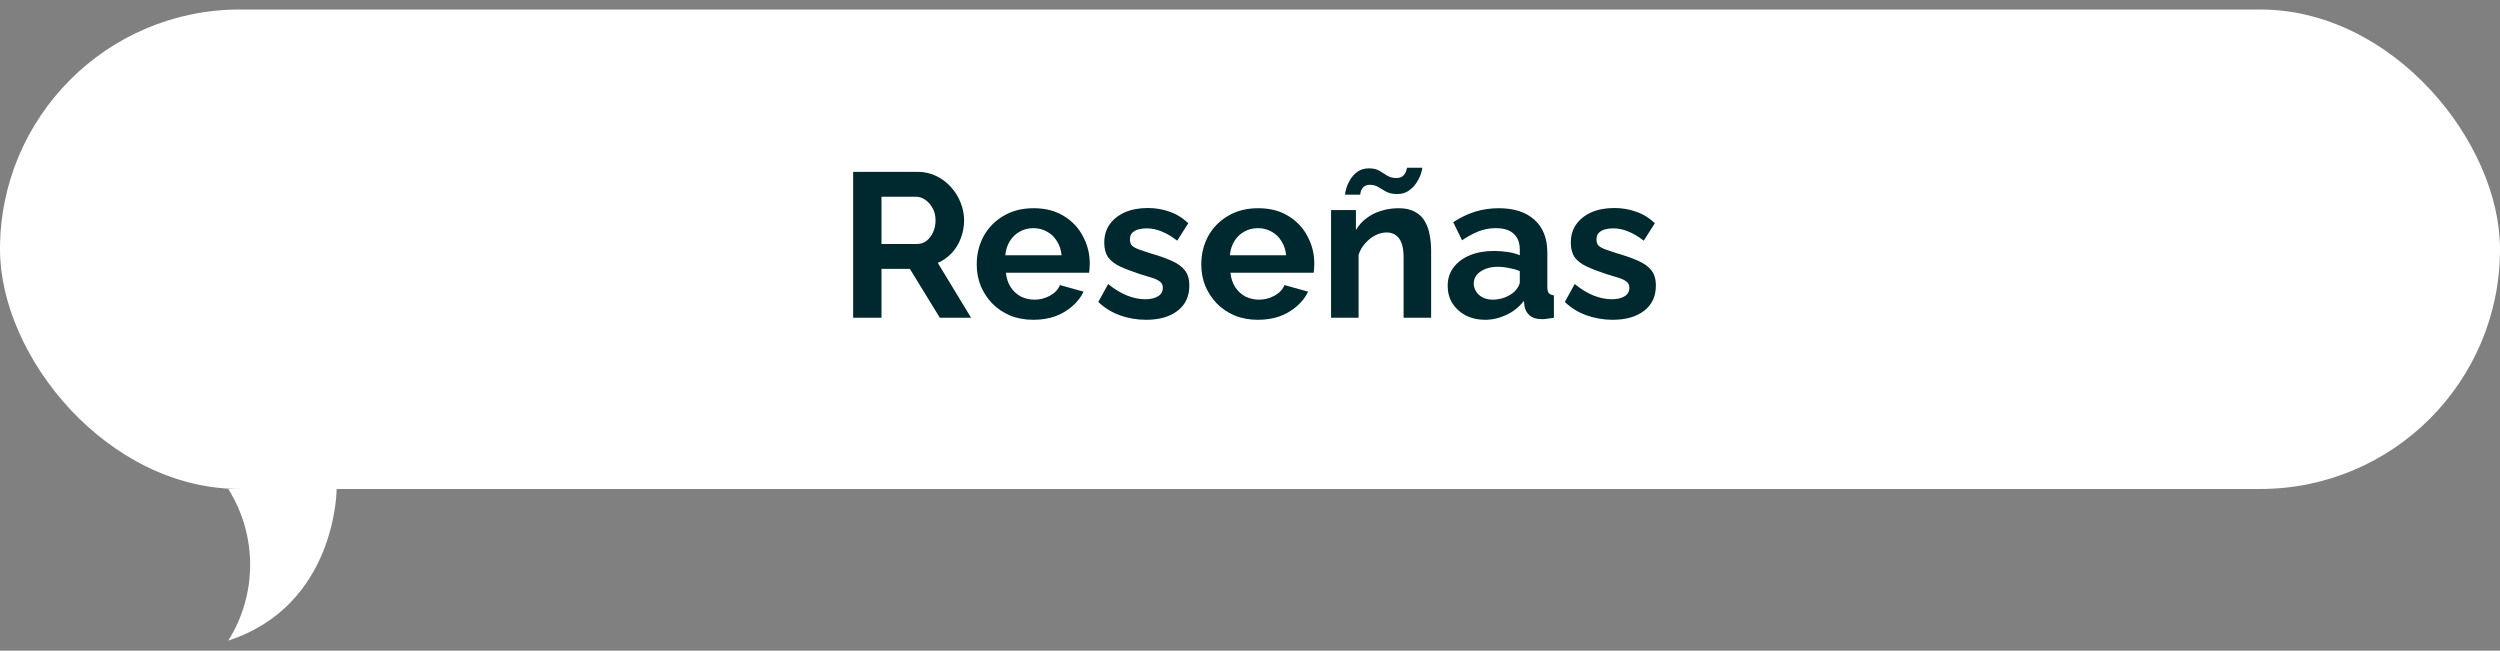
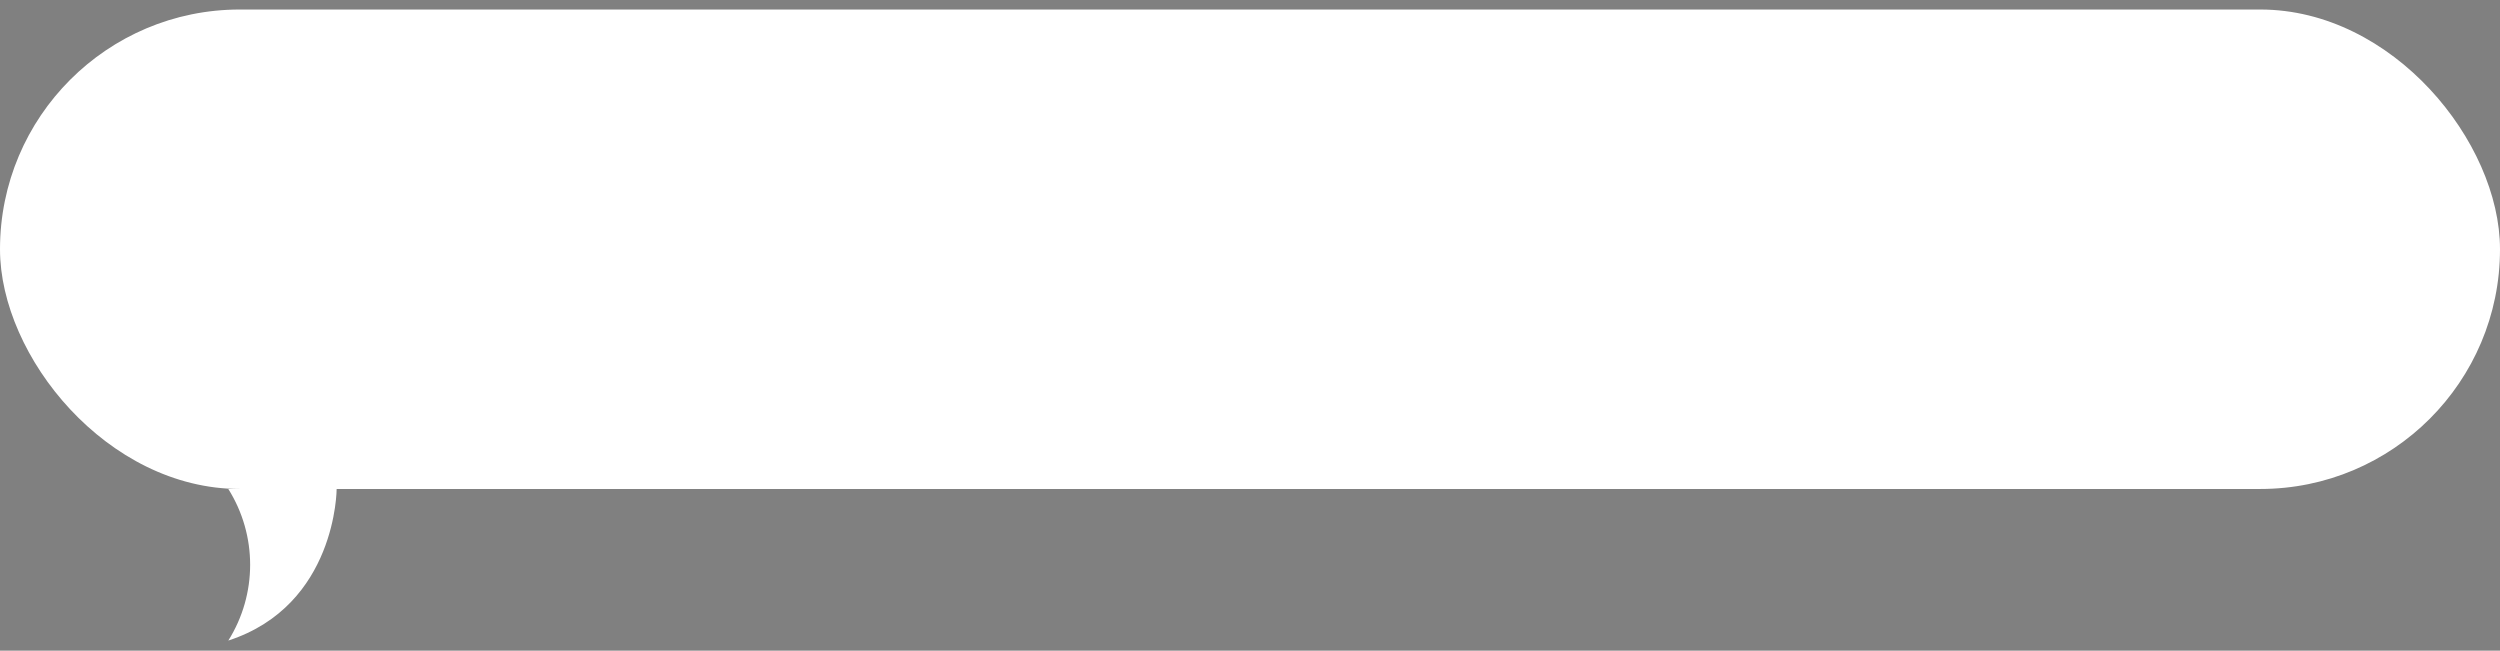
<svg xmlns="http://www.w3.org/2000/svg" width="219" height="57" viewBox="0 0 219 57" fill="none">
  <rect x="0" y="0" width="219" height="57" fill="#808080" stroke="none" />
  <rect y="0.834" width="219" height="42" rx="21" fill="white" />
-   <path d="M74.735 27.834V15.054H80.387C80.975 15.054 81.515 15.174 82.007 15.414C82.511 15.654 82.943 15.978 83.303 16.386C83.675 16.794 83.957 17.25 84.149 17.754C84.353 18.258 84.455 18.774 84.455 19.302C84.455 19.842 84.359 20.364 84.167 20.868C83.987 21.36 83.723 21.792 83.375 22.164C83.027 22.536 82.619 22.824 82.151 23.028L85.067 27.834H82.331L79.703 23.55H77.219V27.834H74.735ZM77.219 21.372H80.333C80.645 21.372 80.921 21.282 81.161 21.102C81.401 20.91 81.593 20.658 81.737 20.346C81.881 20.034 81.953 19.686 81.953 19.302C81.953 18.894 81.869 18.54 81.701 18.24C81.533 17.928 81.317 17.682 81.053 17.502C80.801 17.322 80.525 17.232 80.225 17.232H77.219V21.372ZM90.53 28.014C89.774 28.014 89.09 27.888 88.478 27.636C87.866 27.372 87.344 27.018 86.912 26.574C86.48 26.118 86.144 25.602 85.904 25.026C85.676 24.438 85.562 23.82 85.562 23.172C85.562 22.272 85.76 21.45 86.156 20.706C86.564 19.962 87.14 19.368 87.884 18.924C88.64 18.468 89.528 18.24 90.548 18.24C91.58 18.24 92.462 18.468 93.194 18.924C93.926 19.368 94.484 19.962 94.868 20.706C95.264 21.438 95.462 22.23 95.462 23.082C95.462 23.226 95.456 23.376 95.444 23.532C95.432 23.676 95.42 23.796 95.408 23.892H88.118C88.166 24.372 88.304 24.792 88.532 25.152C88.772 25.512 89.072 25.788 89.432 25.98C89.804 26.16 90.2 26.25 90.62 26.25C91.1 26.25 91.55 26.136 91.97 25.908C92.402 25.668 92.696 25.356 92.852 24.972L94.922 25.548C94.694 26.028 94.364 26.454 93.932 26.826C93.512 27.198 93.014 27.492 92.438 27.708C91.862 27.912 91.226 28.014 90.53 28.014ZM88.064 22.362H92.996C92.948 21.882 92.81 21.468 92.582 21.12C92.366 20.76 92.078 20.484 91.718 20.292C91.358 20.088 90.956 19.986 90.512 19.986C90.08 19.986 89.684 20.088 89.324 20.292C88.976 20.484 88.688 20.76 88.46 21.12C88.244 21.468 88.112 21.882 88.064 22.362ZM100.405 28.014C99.601 28.014 98.833 27.882 98.101 27.618C97.369 27.354 96.739 26.964 96.211 26.448L97.075 24.882C97.639 25.338 98.191 25.674 98.731 25.89C99.283 26.106 99.811 26.214 100.315 26.214C100.783 26.214 101.155 26.13 101.431 25.962C101.719 25.794 101.863 25.542 101.863 25.206C101.863 24.978 101.785 24.804 101.629 24.684C101.473 24.552 101.245 24.438 100.945 24.342C100.657 24.246 100.303 24.138 99.883 24.018C99.187 23.79 98.605 23.568 98.137 23.352C97.669 23.136 97.315 22.866 97.075 22.542C96.847 22.206 96.733 21.78 96.733 21.264C96.733 20.64 96.889 20.106 97.201 19.662C97.525 19.206 97.969 18.852 98.533 18.6C99.109 18.348 99.781 18.222 100.549 18.222C101.221 18.222 101.857 18.33 102.457 18.546C103.057 18.75 103.603 19.086 104.095 19.554L103.123 21.084C102.643 20.712 102.187 20.442 101.755 20.274C101.323 20.094 100.885 20.004 100.441 20.004C100.189 20.004 99.949 20.034 99.721 20.094C99.505 20.154 99.325 20.256 99.181 20.4C99.049 20.532 98.983 20.724 98.983 20.976C98.983 21.204 99.043 21.384 99.163 21.516C99.295 21.636 99.487 21.744 99.739 21.84C100.003 21.936 100.321 22.044 100.693 22.164C101.449 22.38 102.085 22.602 102.601 22.83C103.129 23.058 103.525 23.34 103.789 23.676C104.053 24 104.185 24.45 104.185 25.026C104.185 25.962 103.843 26.694 103.159 27.222C102.475 27.75 101.557 28.014 100.405 28.014ZM110.2 28.014C109.444 28.014 108.76 27.888 108.148 27.636C107.536 27.372 107.014 27.018 106.582 26.574C106.15 26.118 105.814 25.602 105.574 25.026C105.346 24.438 105.232 23.82 105.232 23.172C105.232 22.272 105.43 21.45 105.826 20.706C106.234 19.962 106.81 19.368 107.554 18.924C108.31 18.468 109.198 18.24 110.218 18.24C111.25 18.24 112.132 18.468 112.864 18.924C113.596 19.368 114.154 19.962 114.538 20.706C114.934 21.438 115.132 22.23 115.132 23.082C115.132 23.226 115.126 23.376 115.114 23.532C115.102 23.676 115.09 23.796 115.078 23.892H107.788C107.836 24.372 107.974 24.792 108.202 25.152C108.442 25.512 108.742 25.788 109.102 25.98C109.474 26.16 109.87 26.25 110.29 26.25C110.77 26.25 111.22 26.136 111.64 25.908C112.072 25.668 112.366 25.356 112.522 24.972L114.592 25.548C114.364 26.028 114.034 26.454 113.602 26.826C113.182 27.198 112.684 27.492 112.108 27.708C111.532 27.912 110.896 28.014 110.2 28.014ZM107.734 22.362H112.666C112.618 21.882 112.48 21.468 112.252 21.12C112.036 20.76 111.748 20.484 111.388 20.292C111.028 20.088 110.626 19.986 110.182 19.986C109.75 19.986 109.354 20.088 108.994 20.292C108.646 20.484 108.358 20.76 108.13 21.12C107.914 21.468 107.782 21.882 107.734 22.362ZM125.367 27.834H122.955V22.542C122.955 21.786 122.823 21.234 122.559 20.886C122.295 20.538 121.929 20.364 121.461 20.364C121.137 20.364 120.807 20.448 120.471 20.616C120.147 20.784 119.853 21.018 119.589 21.318C119.325 21.606 119.133 21.942 119.013 22.326V27.834H116.601V18.402H118.779V20.148C119.019 19.74 119.325 19.398 119.697 19.122C120.069 18.834 120.495 18.618 120.975 18.474C121.467 18.318 121.983 18.24 122.523 18.24C123.111 18.24 123.591 18.348 123.963 18.564C124.347 18.768 124.635 19.05 124.827 19.41C125.031 19.758 125.169 20.154 125.241 20.598C125.325 21.042 125.367 21.492 125.367 21.948V27.834ZM122.379 16.998C122.019 16.998 121.707 16.932 121.443 16.8C121.191 16.656 120.957 16.518 120.741 16.386C120.525 16.254 120.285 16.188 120.021 16.188C119.757 16.188 119.559 16.26 119.427 16.404C119.307 16.536 119.229 16.674 119.193 16.818C119.169 16.962 119.157 17.04 119.157 17.052H117.825C117.825 16.944 117.861 16.764 117.933 16.512C118.005 16.26 118.119 16.002 118.275 15.738C118.443 15.462 118.659 15.228 118.923 15.036C119.199 14.844 119.535 14.748 119.931 14.748C120.303 14.748 120.609 14.82 120.849 14.964C121.089 15.108 121.317 15.252 121.533 15.396C121.761 15.528 122.019 15.594 122.307 15.594C122.595 15.594 122.805 15.522 122.937 15.378C123.069 15.234 123.153 15.09 123.189 14.946C123.237 14.802 123.261 14.718 123.261 14.694H124.593C124.593 14.778 124.557 14.94 124.485 15.18C124.413 15.42 124.287 15.684 124.107 15.972C123.939 16.248 123.711 16.488 123.423 16.692C123.147 16.896 122.799 16.998 122.379 16.998ZM126.816 25.044C126.816 24.432 126.984 23.898 127.32 23.442C127.668 22.974 128.148 22.614 128.76 22.362C129.372 22.11 130.074 21.984 130.866 21.984C131.262 21.984 131.664 22.014 132.072 22.074C132.48 22.134 132.834 22.23 133.134 22.362V21.858C133.134 21.258 132.954 20.796 132.594 20.472C132.246 20.148 131.724 19.986 131.028 19.986C130.512 19.986 130.02 20.076 129.552 20.256C129.084 20.436 128.592 20.7 128.076 21.048L127.302 19.464C127.926 19.056 128.562 18.75 129.21 18.546C129.87 18.342 130.56 18.24 131.28 18.24C132.624 18.24 133.668 18.576 134.412 19.248C135.168 19.92 135.546 20.88 135.546 22.128V25.134C135.546 25.386 135.588 25.566 135.672 25.674C135.768 25.782 135.918 25.848 136.122 25.872V27.834C135.906 27.87 135.708 27.9 135.528 27.924C135.36 27.948 135.216 27.96 135.096 27.96C134.616 27.96 134.25 27.852 133.998 27.636C133.758 27.42 133.608 27.156 133.548 26.844L133.494 26.358C133.086 26.886 132.576 27.294 131.964 27.582C131.352 27.87 130.728 28.014 130.092 28.014C129.468 28.014 128.904 27.888 128.4 27.636C127.908 27.372 127.518 27.018 127.23 26.574C126.954 26.118 126.816 25.608 126.816 25.044ZM132.684 25.53C132.816 25.386 132.924 25.242 133.008 25.098C133.092 24.954 133.134 24.822 133.134 24.702V23.748C132.846 23.628 132.534 23.538 132.198 23.478C131.862 23.406 131.544 23.37 131.244 23.37C130.62 23.37 130.104 23.508 129.696 23.784C129.3 24.048 129.102 24.402 129.102 24.846C129.102 25.086 129.168 25.314 129.3 25.53C129.432 25.746 129.624 25.92 129.876 26.052C130.128 26.184 130.428 26.25 130.776 26.25C131.136 26.25 131.49 26.184 131.838 26.052C132.186 25.908 132.468 25.734 132.684 25.53ZM141.274 28.014C140.47 28.014 139.702 27.882 138.97 27.618C138.238 27.354 137.608 26.964 137.08 26.448L137.944 24.882C138.508 25.338 139.06 25.674 139.6 25.89C140.152 26.106 140.68 26.214 141.184 26.214C141.652 26.214 142.024 26.13 142.3 25.962C142.588 25.794 142.732 25.542 142.732 25.206C142.732 24.978 142.654 24.804 142.498 24.684C142.342 24.552 142.114 24.438 141.814 24.342C141.526 24.246 141.172 24.138 140.752 24.018C140.056 23.79 139.474 23.568 139.006 23.352C138.538 23.136 138.184 22.866 137.944 22.542C137.716 22.206 137.602 21.78 137.602 21.264C137.602 20.64 137.758 20.106 138.07 19.662C138.394 19.206 138.838 18.852 139.402 18.6C139.978 18.348 140.65 18.222 141.418 18.222C142.09 18.222 142.726 18.33 143.326 18.546C143.926 18.75 144.472 19.086 144.964 19.554L143.992 21.084C143.512 20.712 143.056 20.442 142.624 20.274C142.192 20.094 141.754 20.004 141.31 20.004C141.058 20.004 140.818 20.034 140.59 20.094C140.374 20.154 140.194 20.256 140.05 20.4C139.918 20.532 139.852 20.724 139.852 20.976C139.852 21.204 139.912 21.384 140.032 21.516C140.164 21.636 140.356 21.744 140.608 21.84C140.872 21.936 141.19 22.044 141.562 22.164C142.318 22.38 142.954 22.602 143.47 22.83C143.998 23.058 144.394 23.34 144.658 23.676C144.922 24 145.054 24.45 145.054 25.026C145.054 25.962 144.712 26.694 144.028 27.222C143.344 27.75 142.426 28.014 141.274 28.014Z" fill="#00282F" />
  <g clip-path="url(#clip0_244_89)">
    <path d="M20 56.114C22.55 52.054 22.55 46.894 20 42.834H29.49C29.49 42.834 29.49 53.024 20 56.114Z" fill="white" />
  </g>
  <defs>
    <clipPath id="clip0_244_89">
      <rect width="49.49" height="13.28" fill="white" transform="translate(0 42.834)" />
    </clipPath>
  </defs>
</svg>